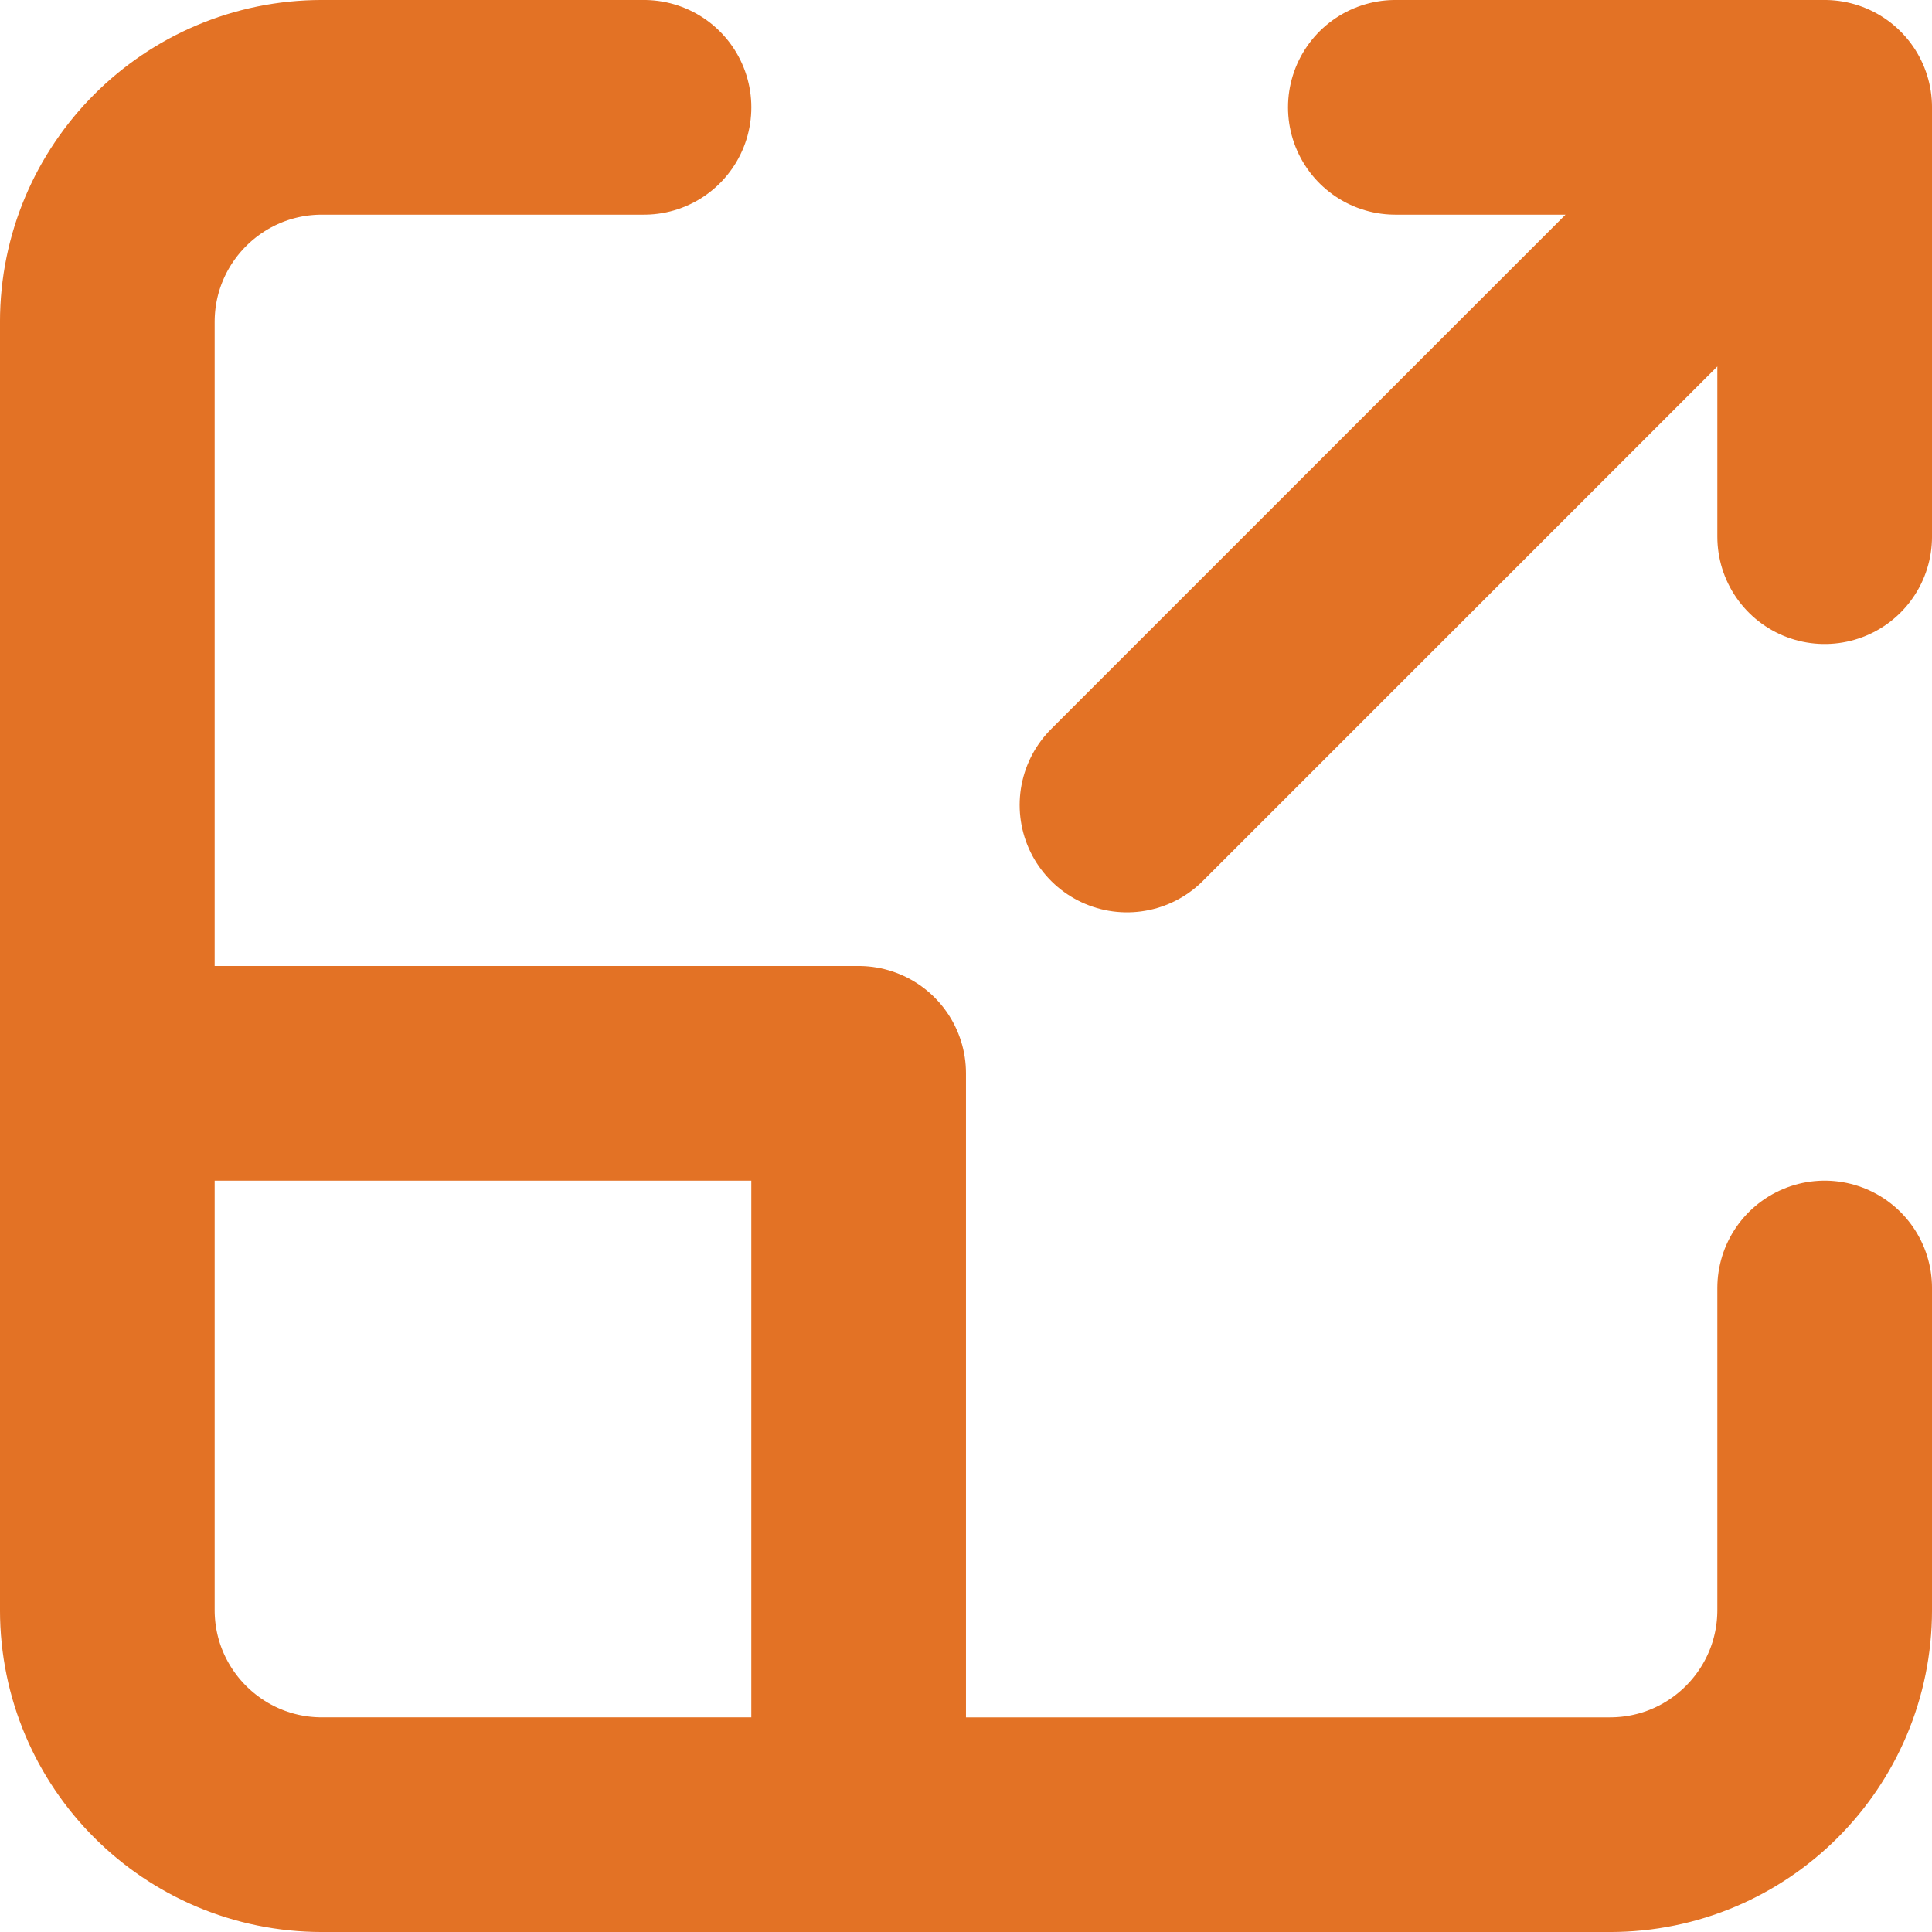
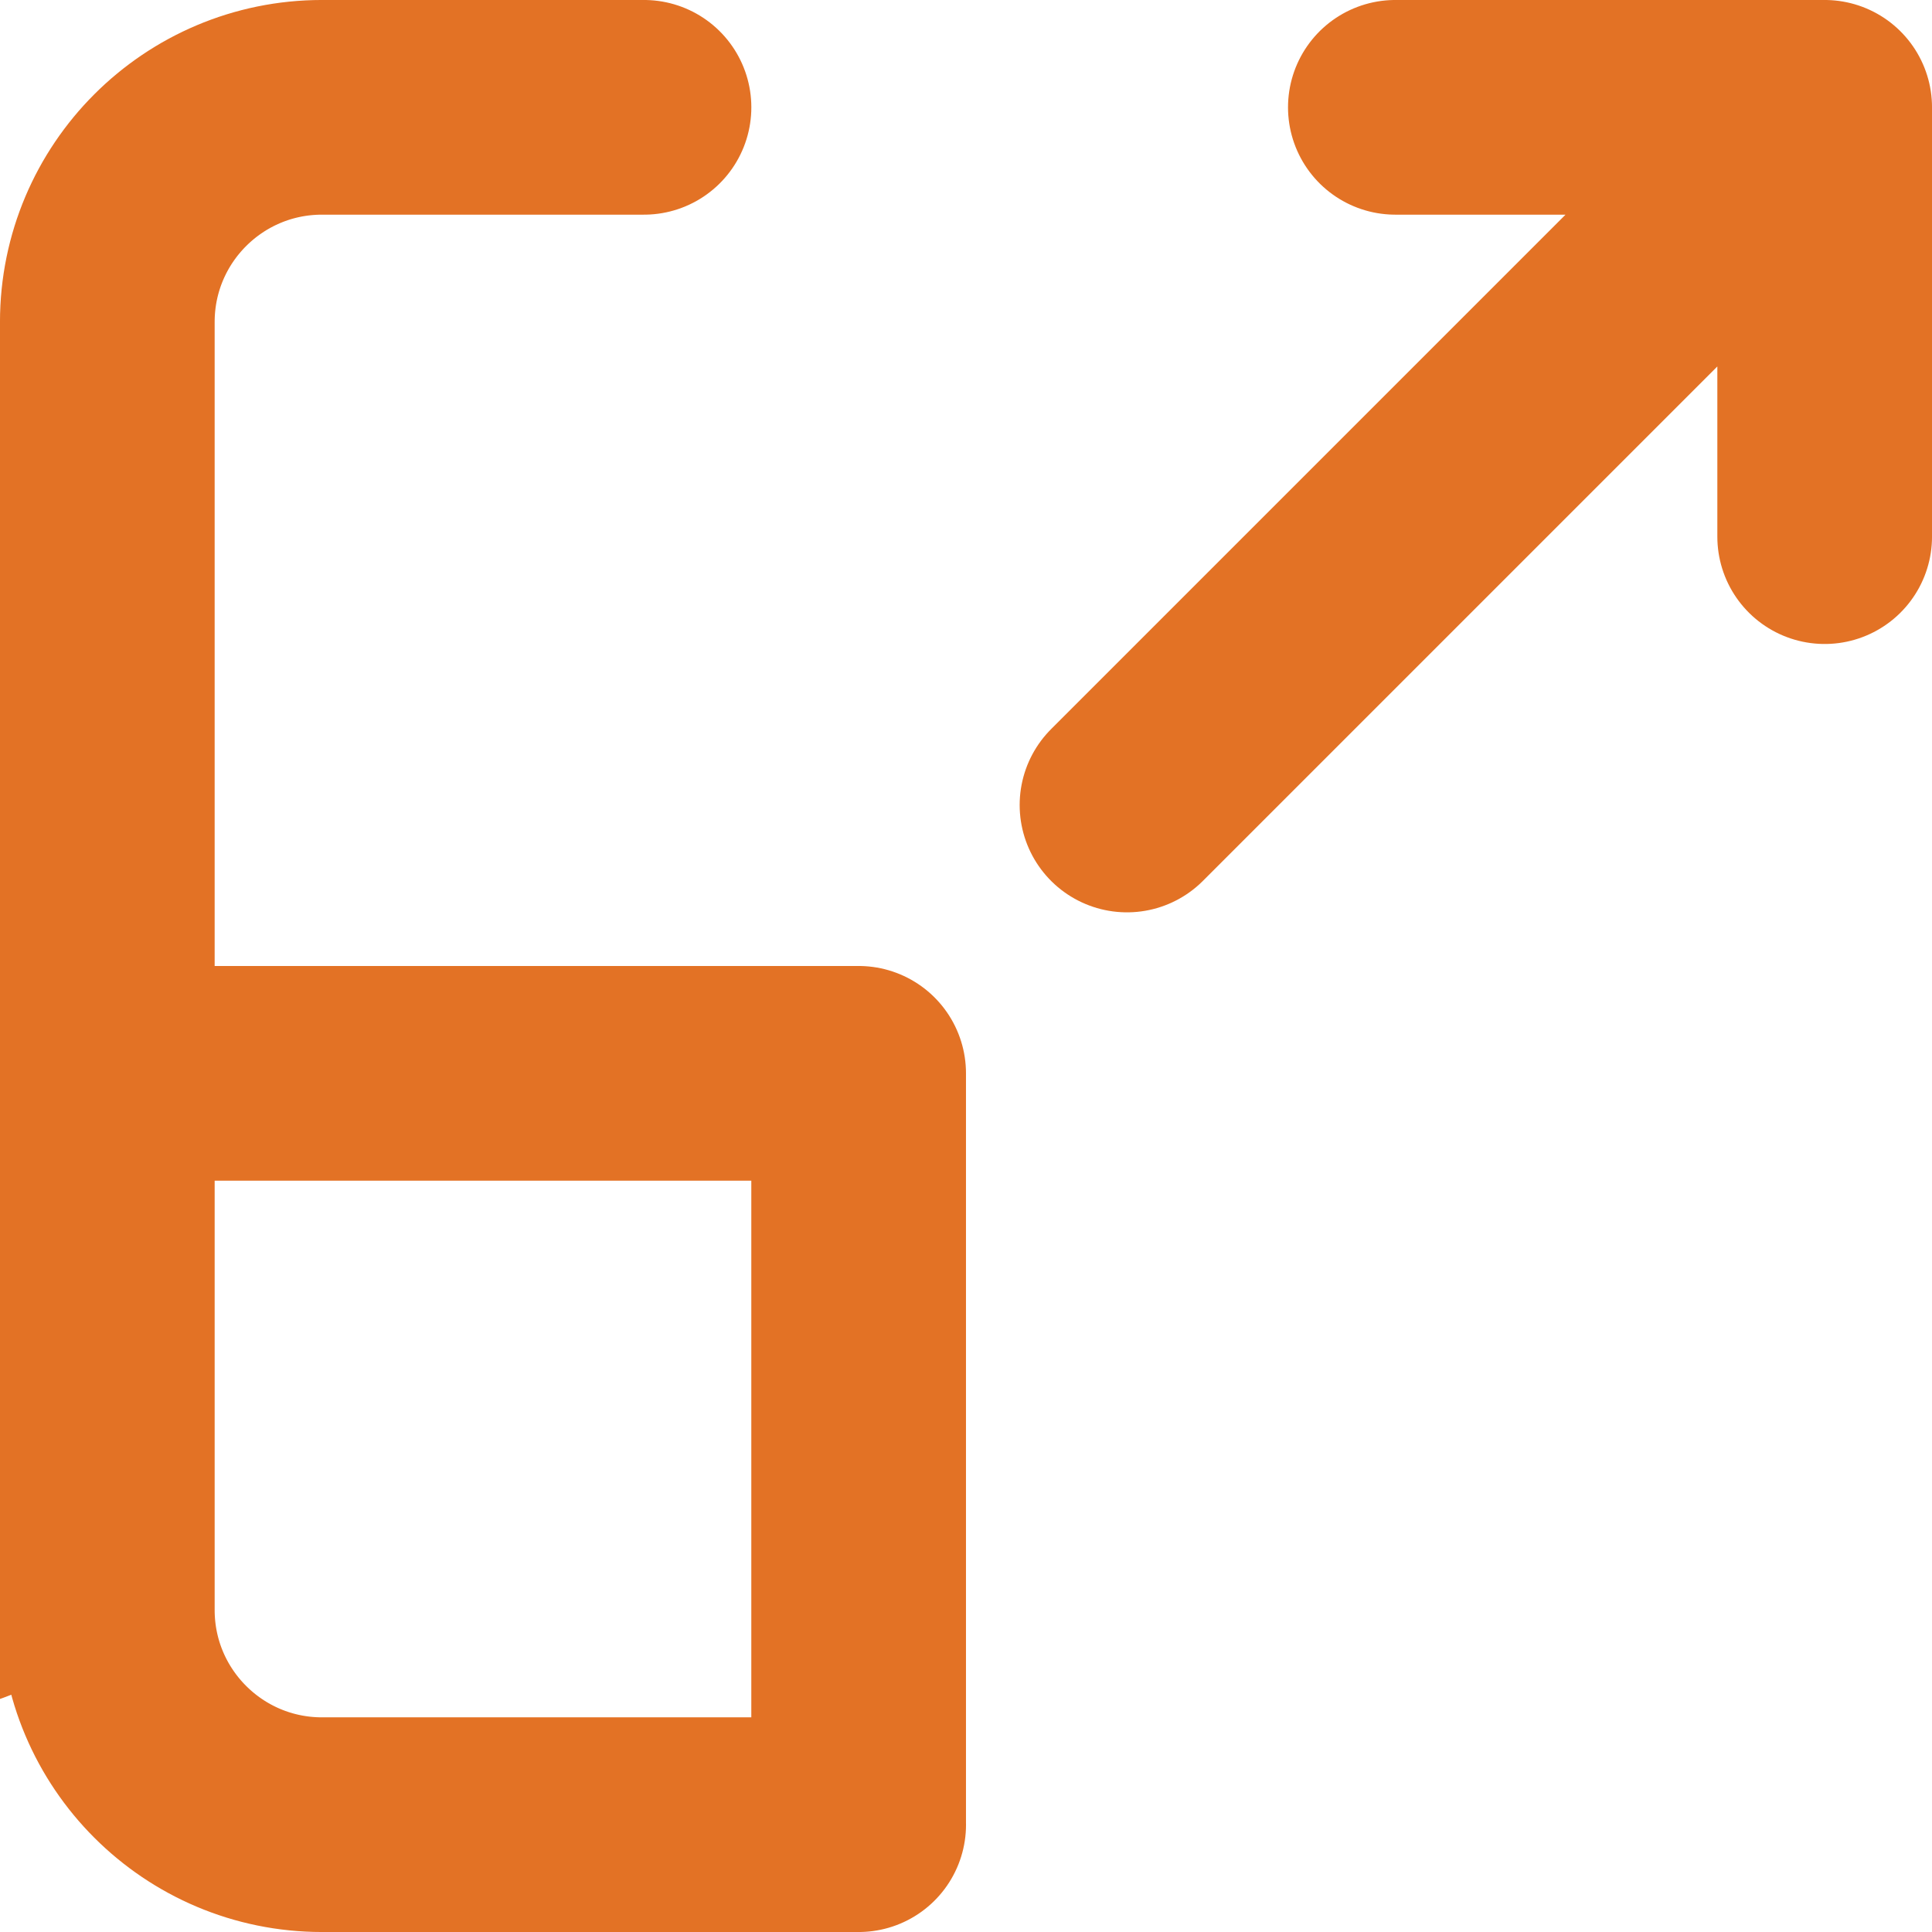
<svg xmlns="http://www.w3.org/2000/svg" id="Layer_1" data-name="Layer 1" viewBox="0 0 600 600">
  <defs>
    <style>
      .cls-1 {
        fill: none;
        stroke: #e37225;
        stroke-linecap: round;
        stroke-linejoin: round;
        stroke-width: 66.67px;
      }
    </style>
  </defs>
-   <path class="cls-1" d="M200,33.33h-100c-36.82,0-66.67,29.85-66.67,66.67v233.33M566.67,400v100c0,36.82-29.85,66.67-66.67,66.67h-233.33M33.33,333.33v166.67c0,36.82,29.85,66.67,66.67,66.67h166.67M33.33,333.33h233.33v233.33M566.67,33.33l-216.67,216.67M566.67,33.33h-133.33M566.67,33.33v133.33" />
+   <path class="cls-1" d="M200,33.33h-100c-36.82,0-66.67,29.85-66.67,66.67v233.33v100c0,36.82-29.85,66.67-66.67,66.67h-233.33M33.33,333.33v166.67c0,36.82,29.85,66.67,66.67,66.67h166.67M33.33,333.33h233.33v233.33M566.67,33.33l-216.67,216.67M566.67,33.33h-133.33M566.67,33.33v133.33" />
</svg>